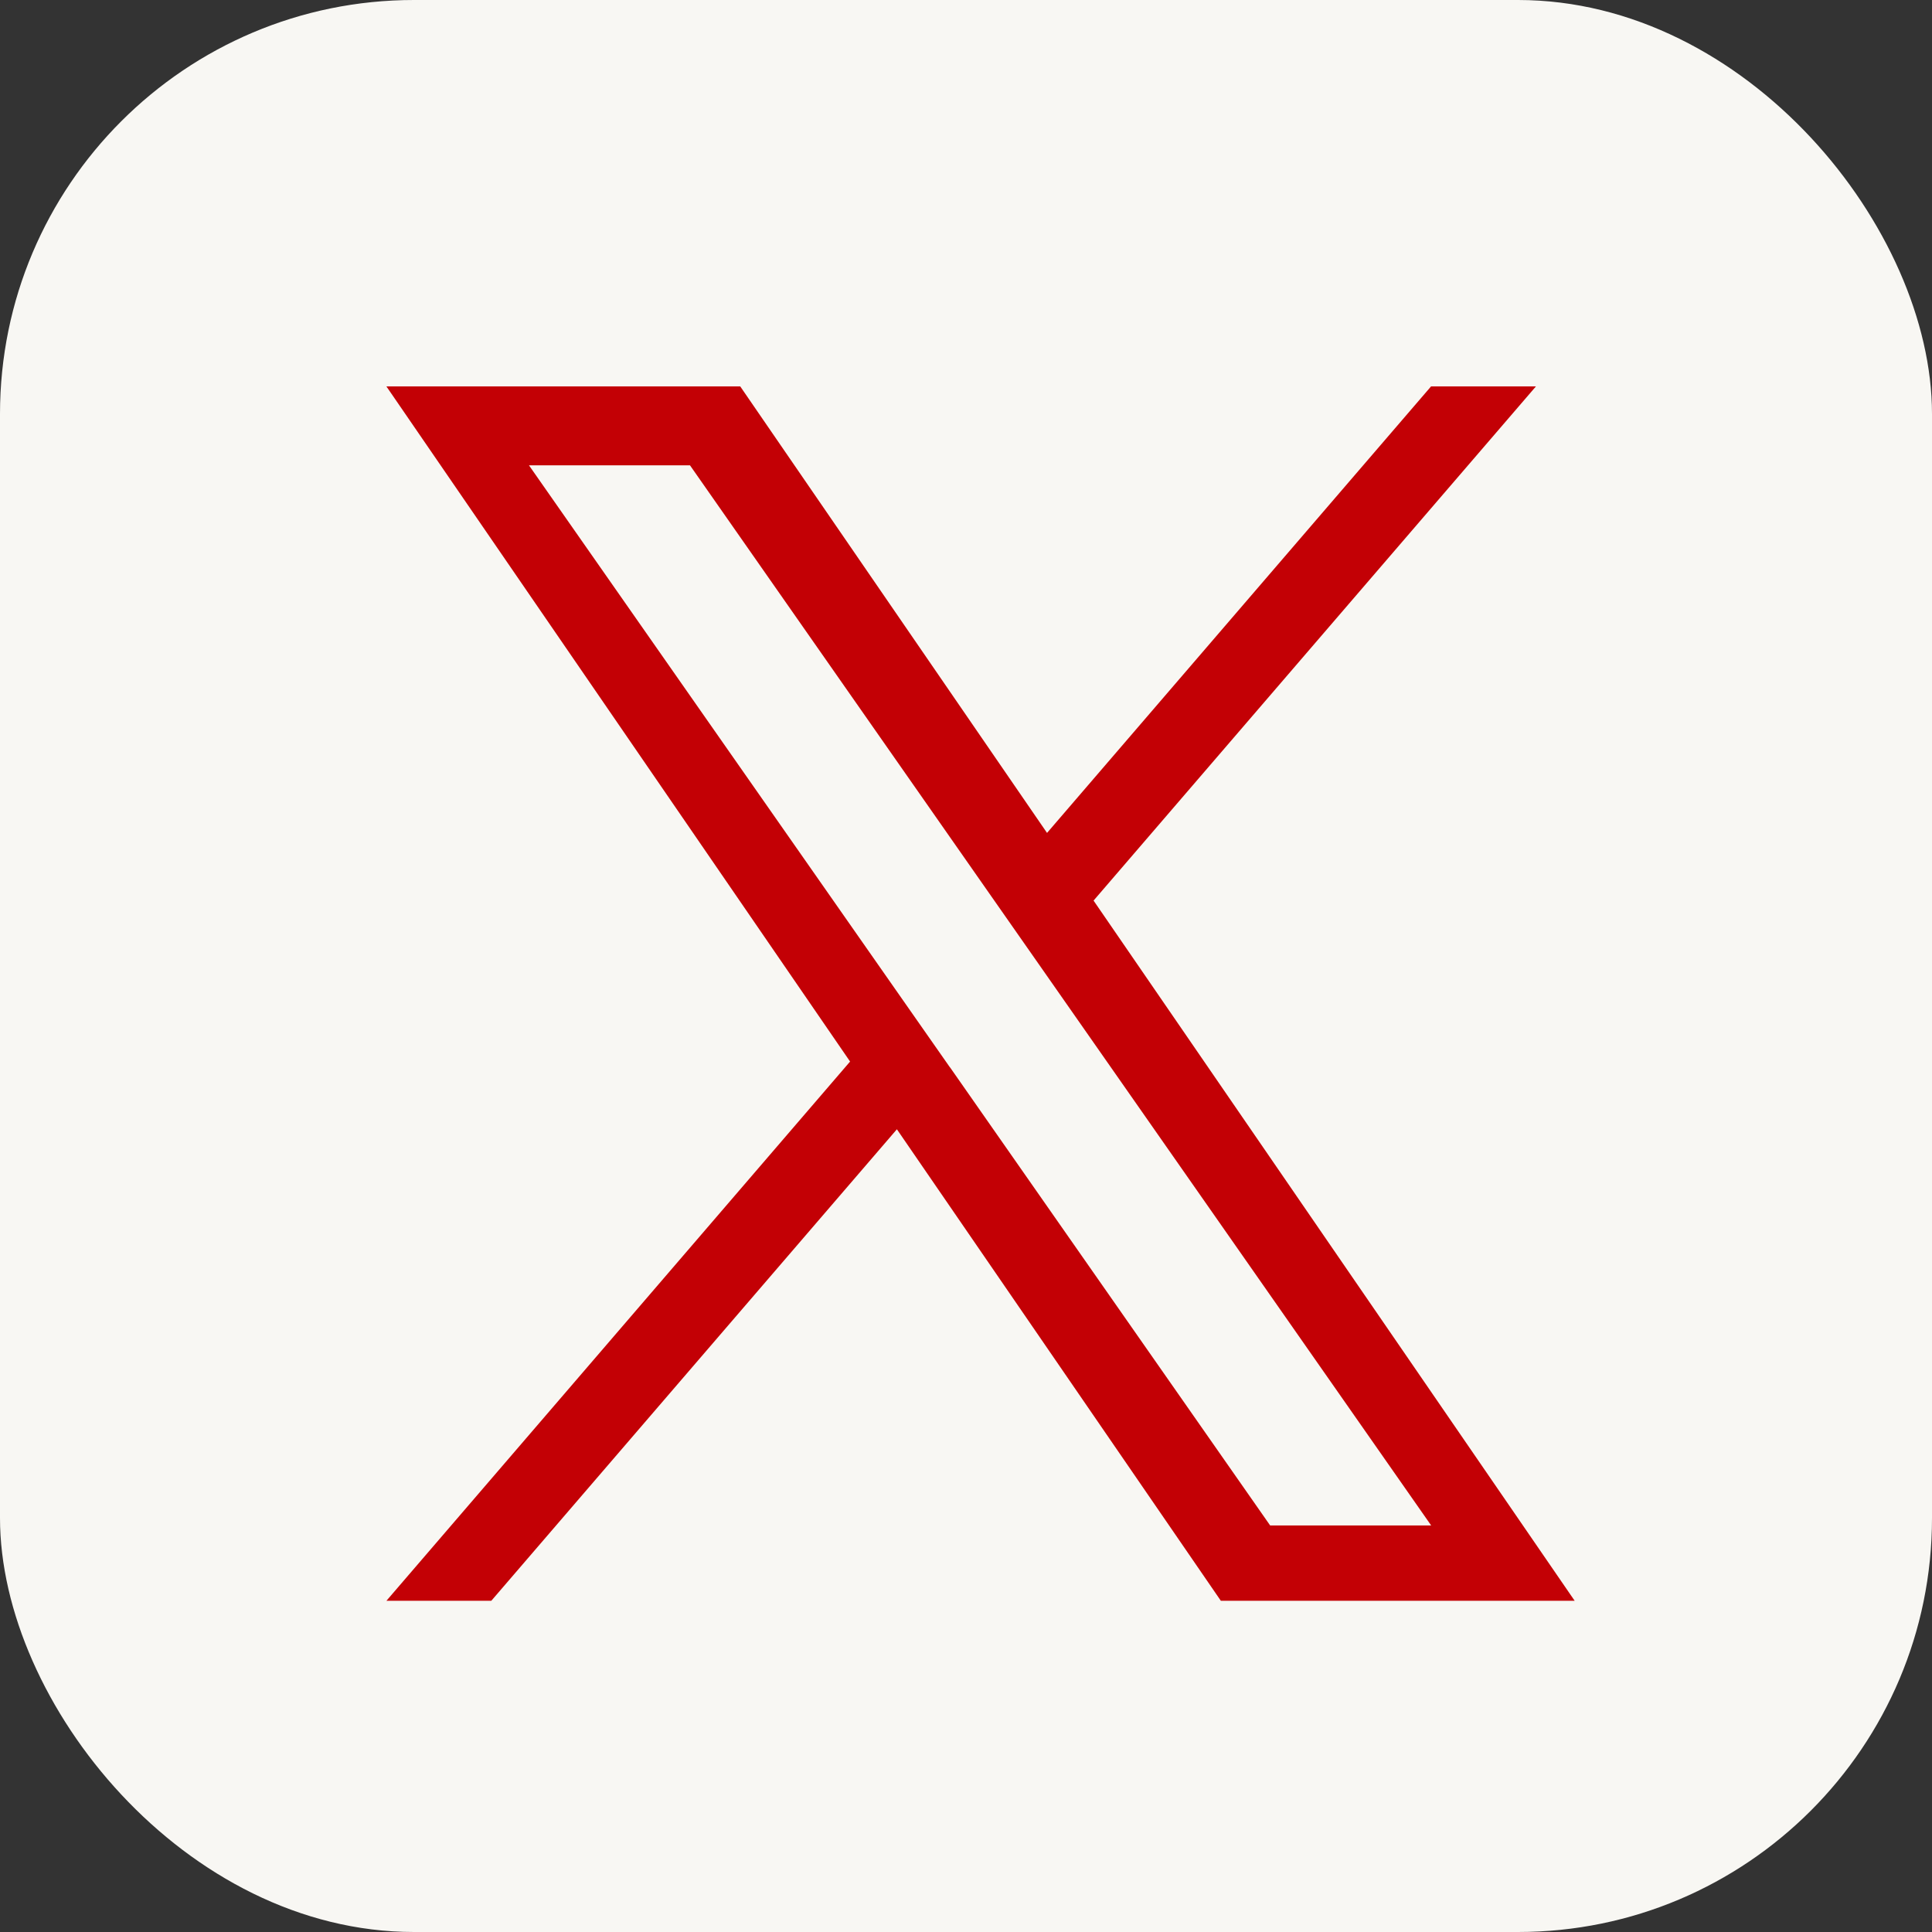
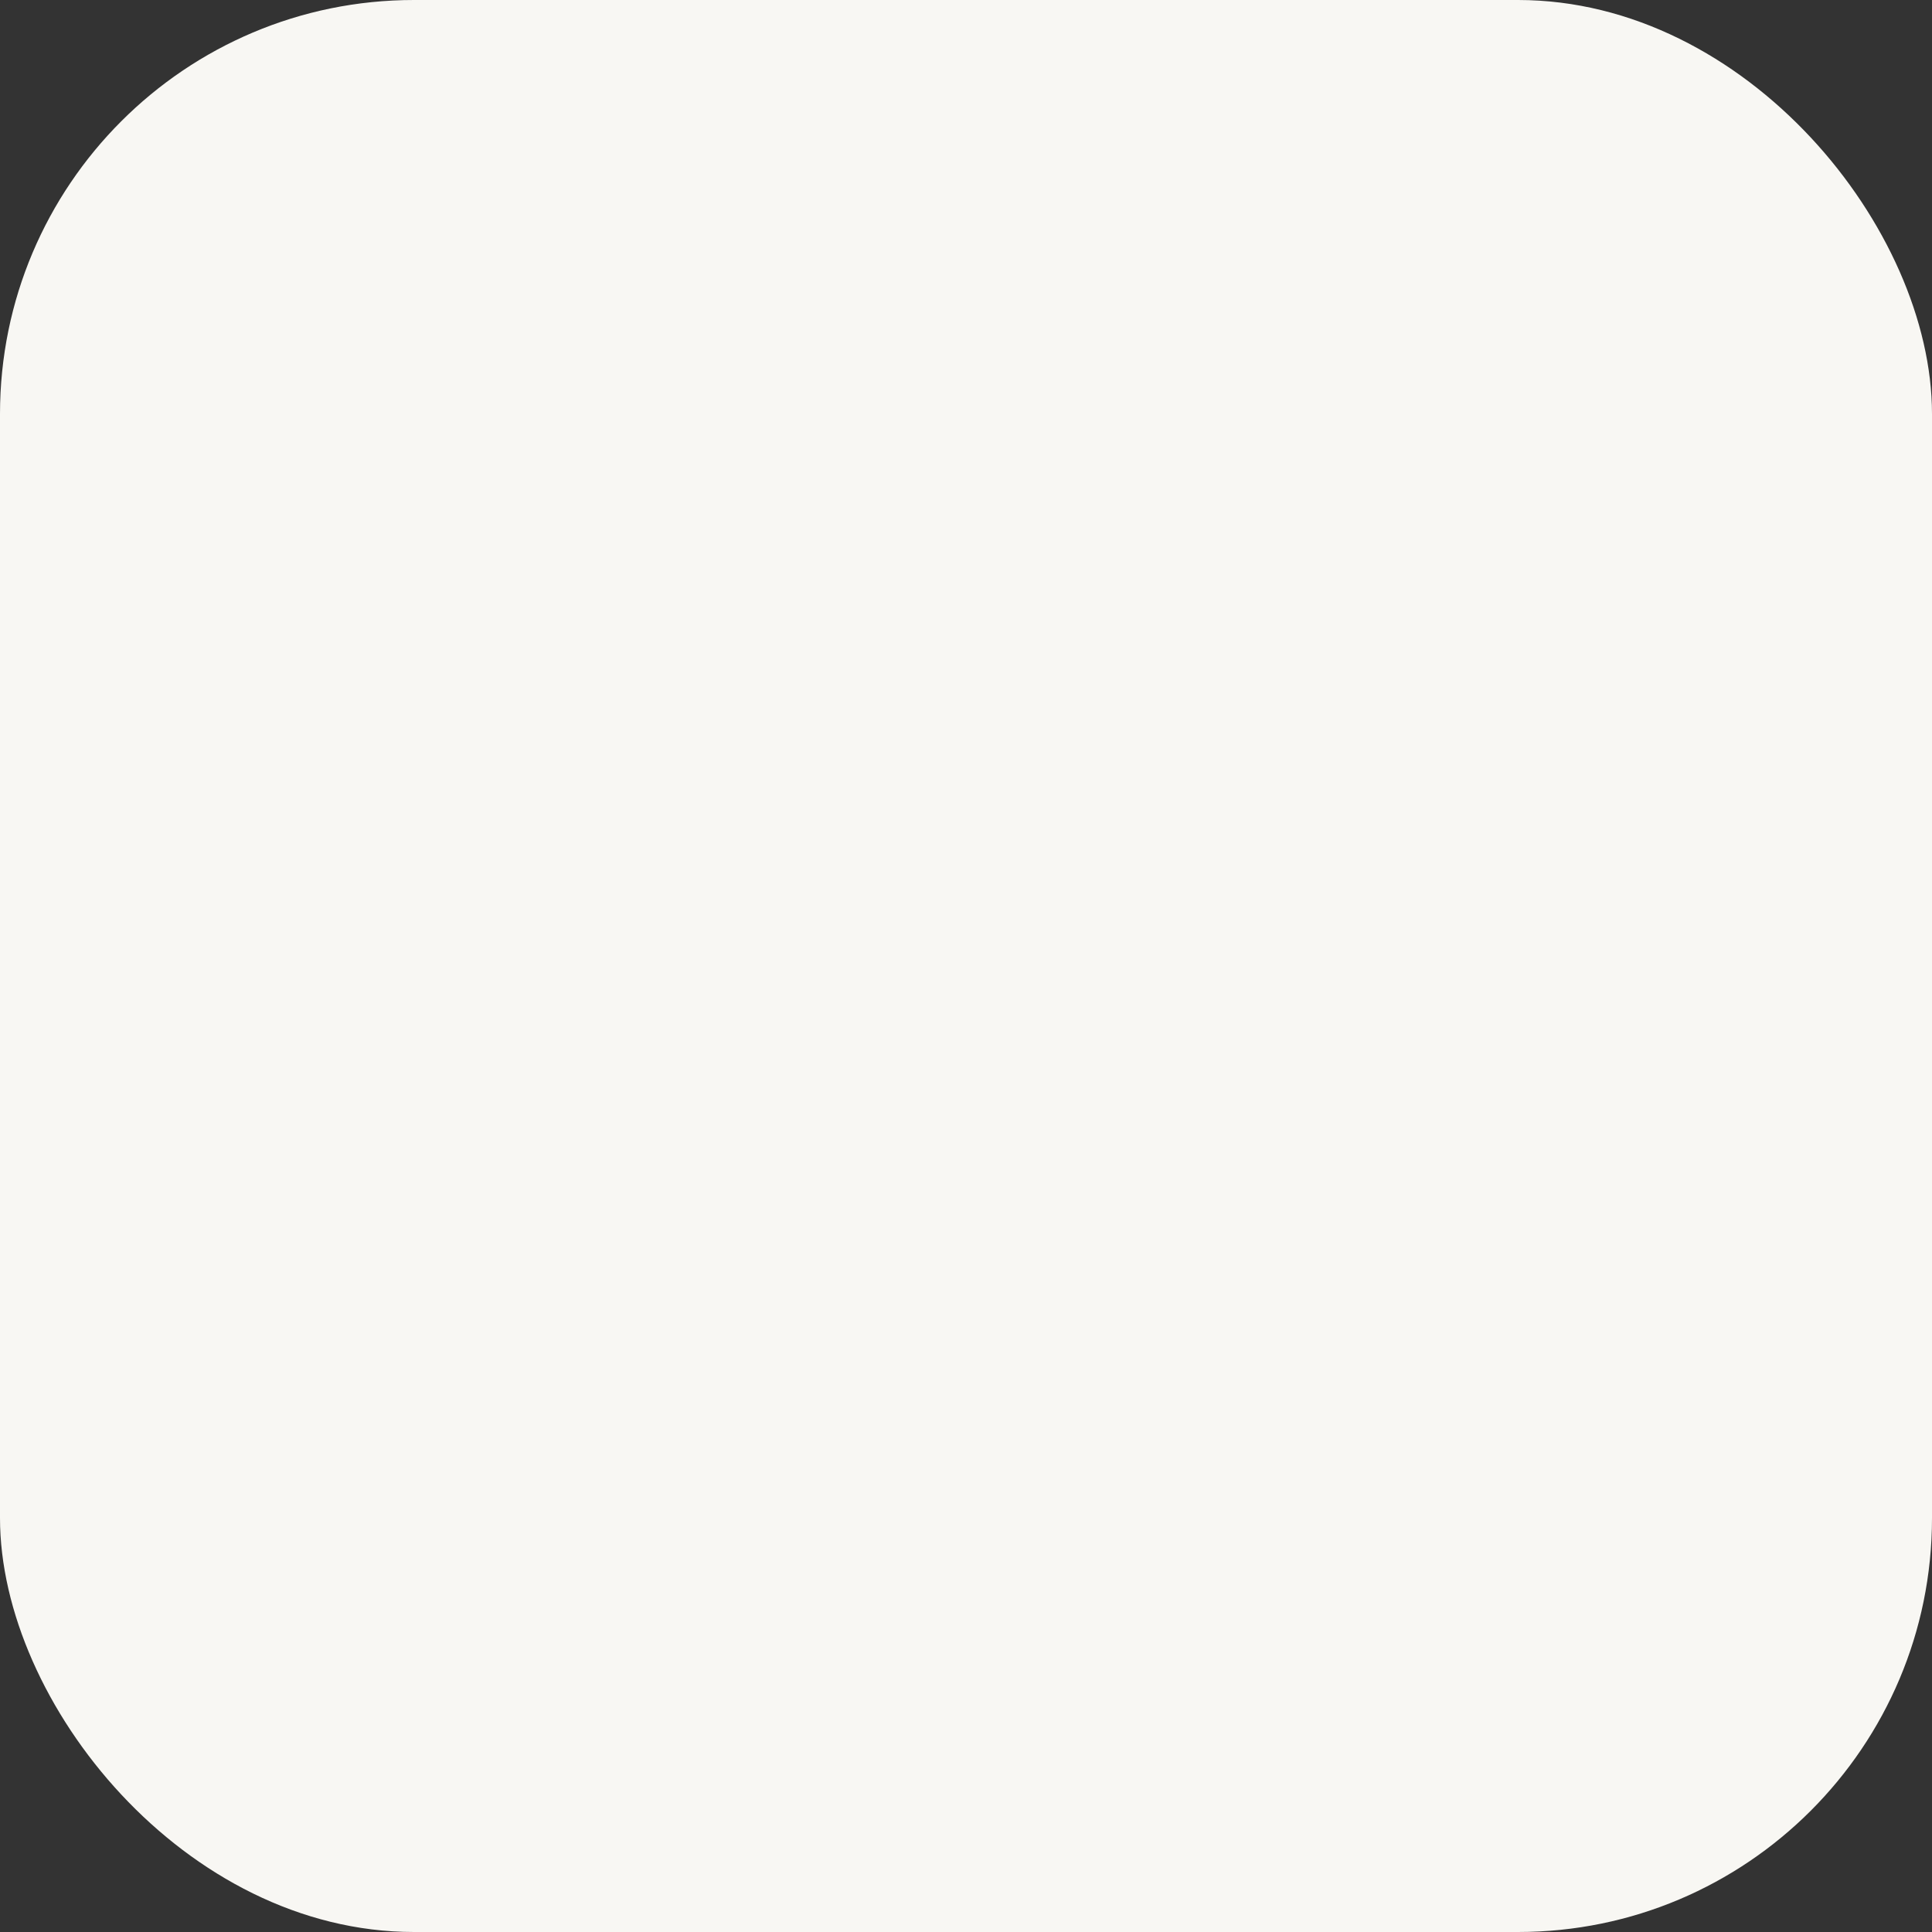
<svg xmlns="http://www.w3.org/2000/svg" width="35" height="35" viewBox="0 0 35 35">
  <rect x="0" y="0" width="35" height="35" fill="#333333" stroke="none" />
  <g id="グループ_3" data-name="グループ 3" transform="translate(-547 -226)">
    <rect id="長方形_2" data-name="長方形 2" width="35" height="35" rx="7.5" transform="translate(547 226)" fill="#f8f7f3" />
-     <path id="logo" d="M12.811,9.315,20.825,0h-1.9L11.968,8.089,6.41,0H0L8.4,12.231,0,22H1.9l7.348-8.542L15.117,22h6.41L12.811,9.315Zm-2.6,3.024-.852-1.218L2.583,1.43H5.5l5.468,7.821.852,1.218,7.107,10.166H16.01l-5.8-8.3Z" transform="translate(554 233)" fill="#c30005" />
  </g>
</svg>